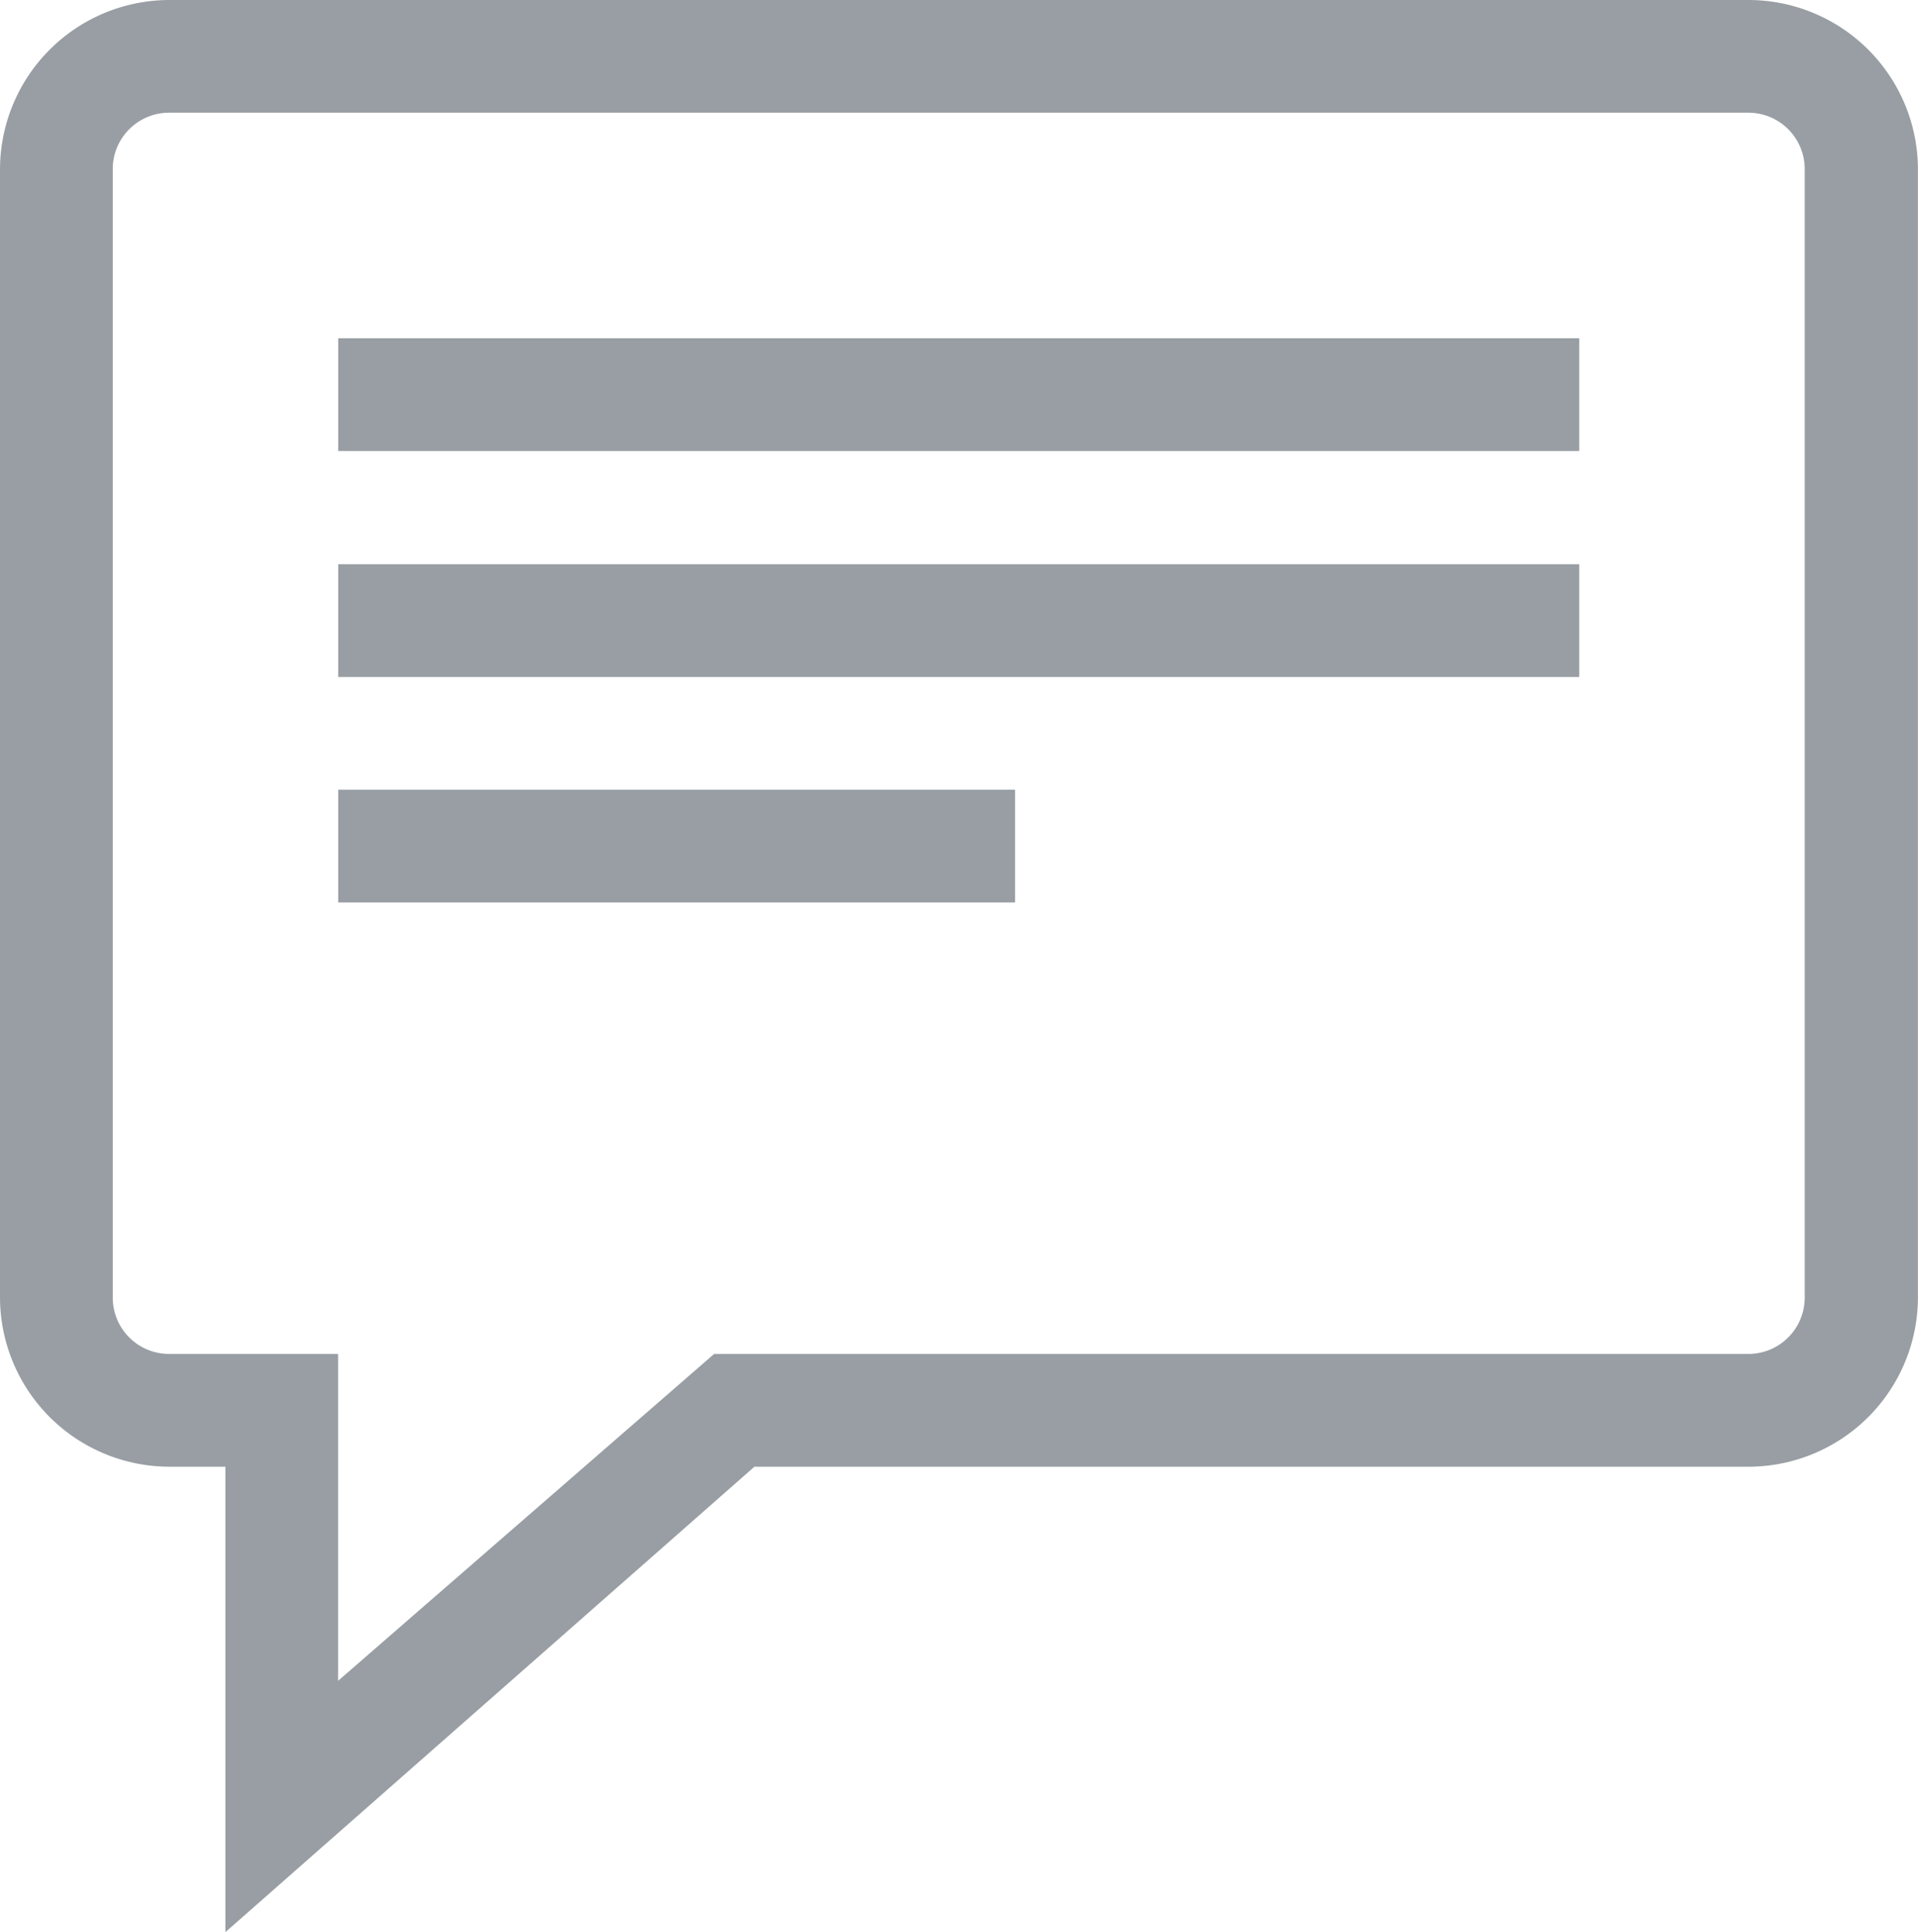
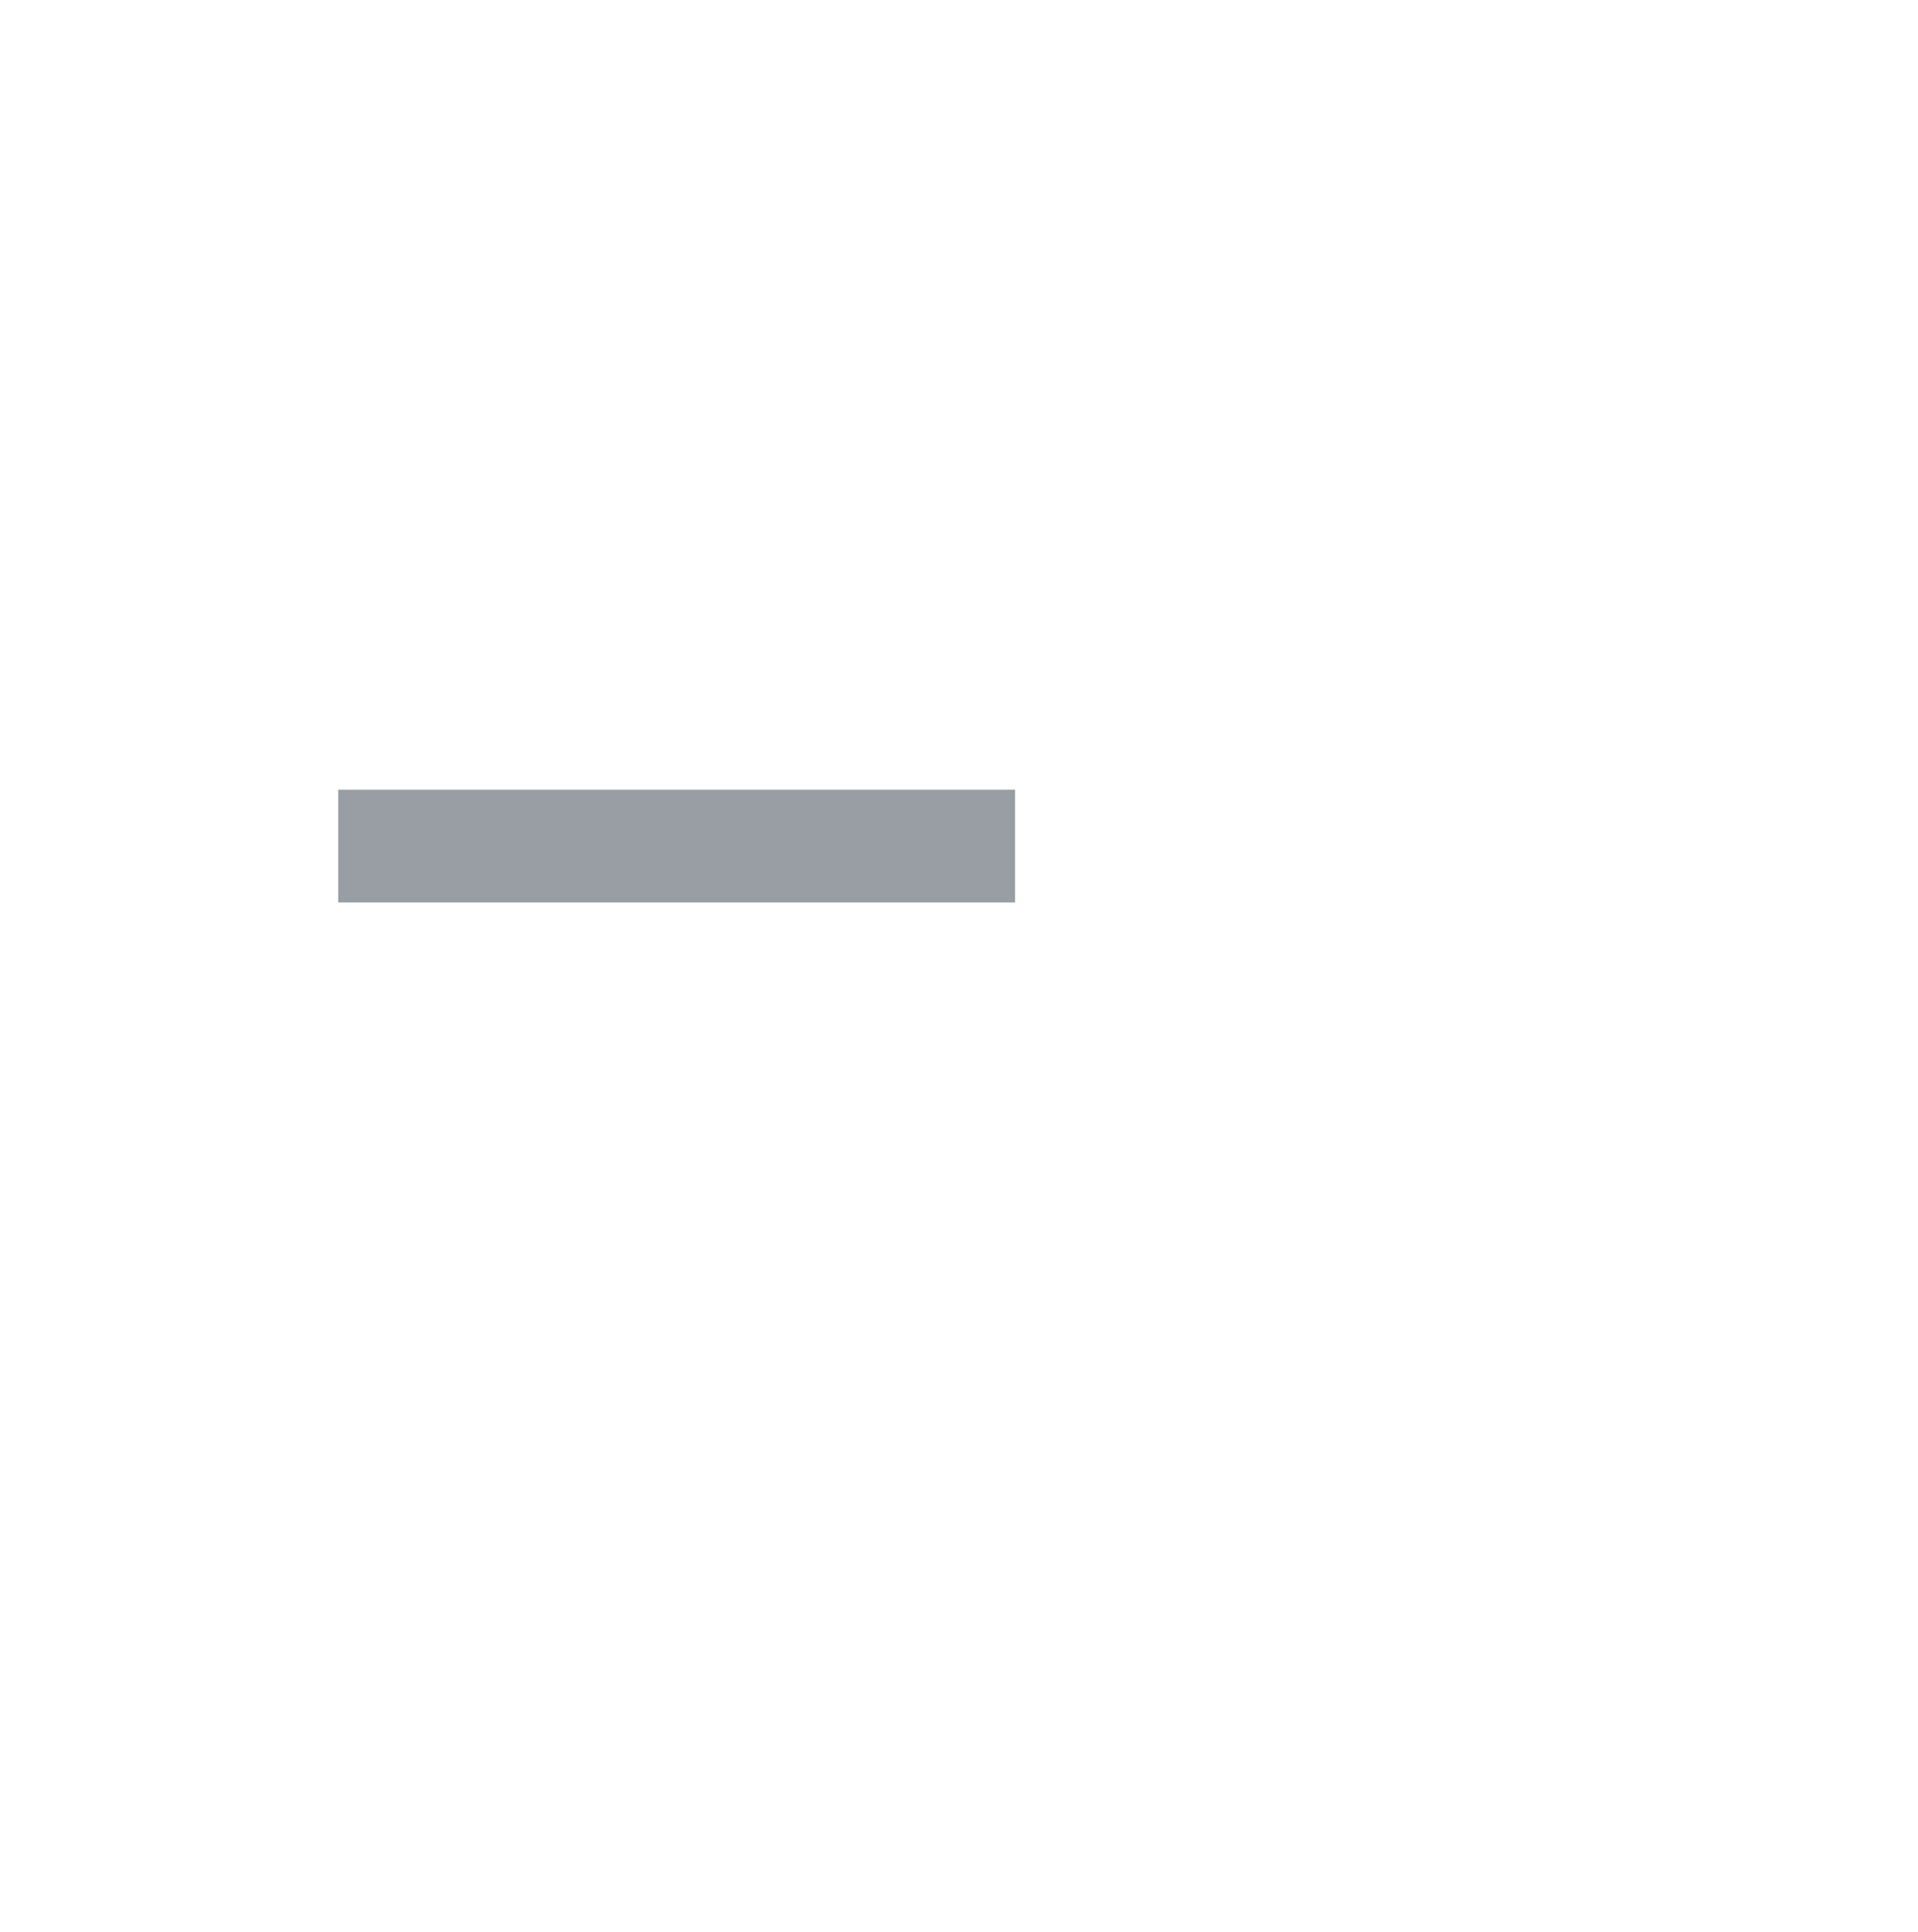
<svg xmlns="http://www.w3.org/2000/svg" width="35.74" height="36" viewBox="0 0 35.74 36">
  <defs>
    <style>.a{opacity:0.5;}.b{fill:#323e48;}</style>
  </defs>
  <g class="a">
    <rect class="b" width="12.613" height="2.101" transform="translate(6.302 14.714)" />
-     <rect class="b" width="23.126" height="2.101" transform="translate(6.302 10.513)" />
-     <rect class="b" width="23.126" height="2.101" transform="translate(6.302 6.302)" />
-     <path class="b" d="M32.579,0H3.151A3.16,3.16,0,0,0,0,3.151V24.177a3.16,3.16,0,0,0,3.151,3.151H4.2V36l9.858-8.672h18.52a3.16,3.16,0,0,0,3.161-3.151V3.151A3.16,3.16,0,0,0,32.579,0Zm1.05,24.177a1.05,1.05,0,0,1-1.05,1.05H13.307L6.3,31.317v-6.09H3.151a1.05,1.05,0,0,1-1.05-1.05h0V3.151A1.05,1.05,0,0,1,3.151,2.1H32.579a1.05,1.05,0,0,1,1.05,1.05Z" />
  </g>
</svg>